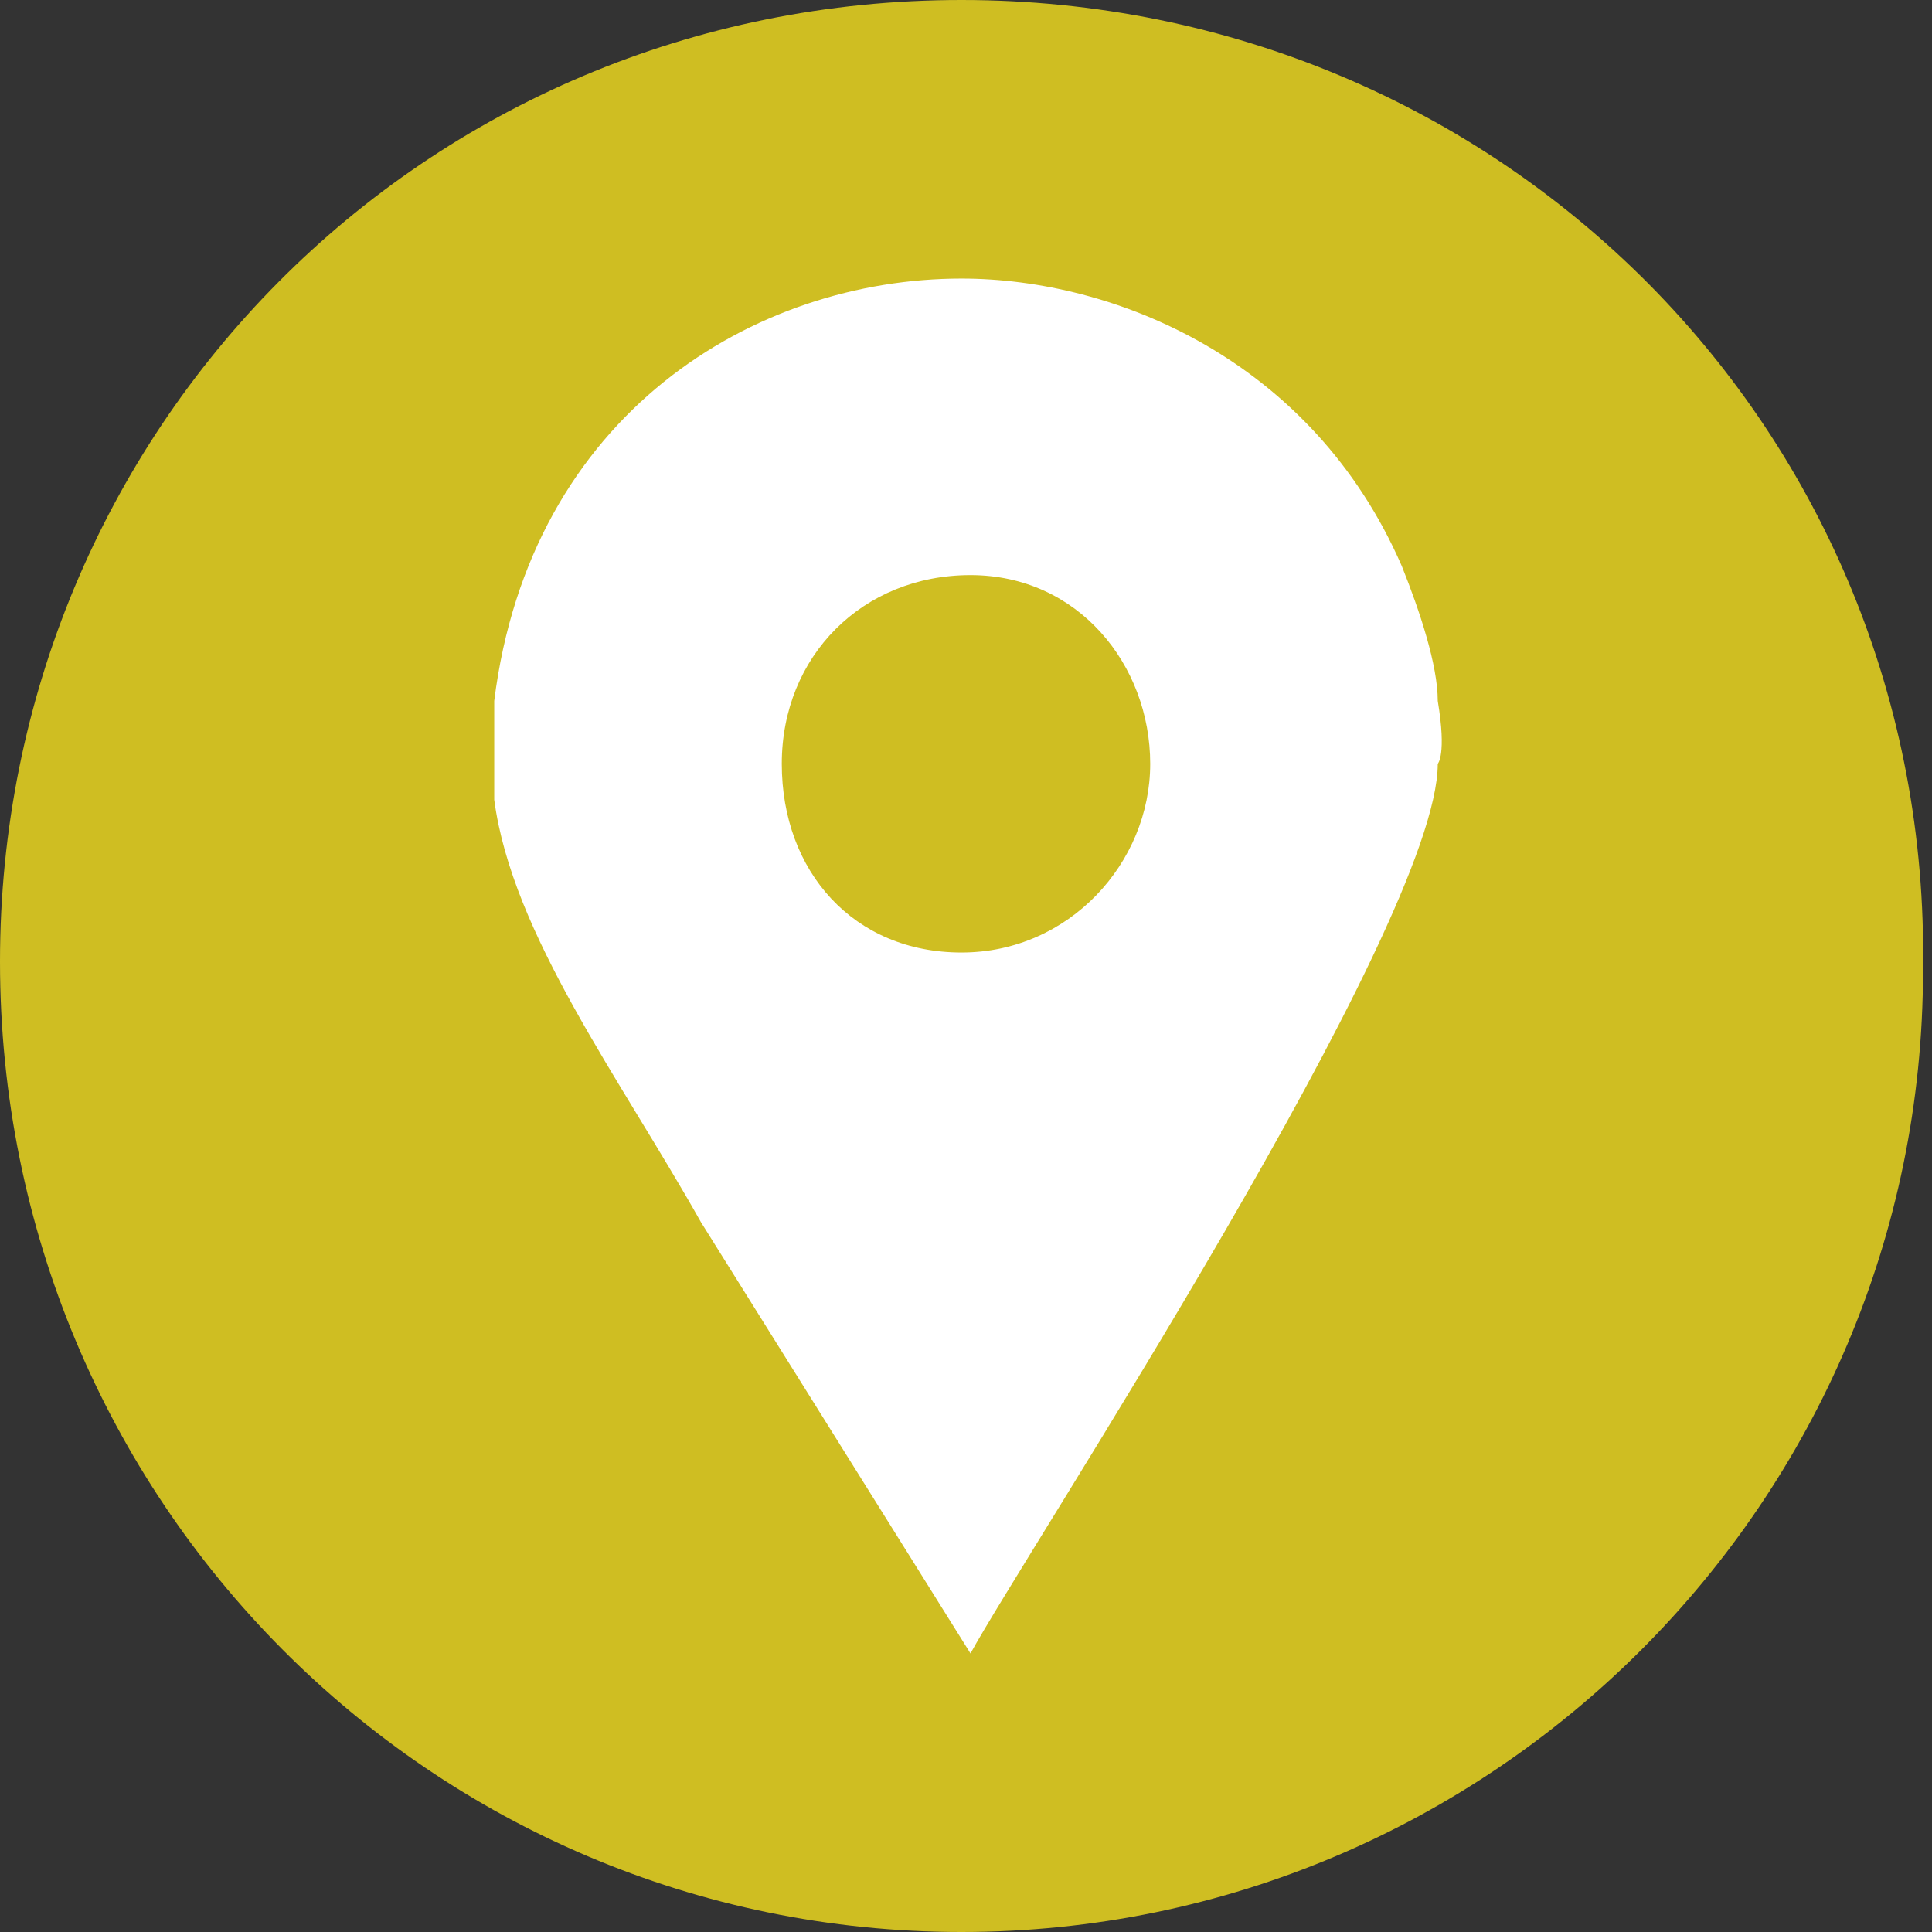
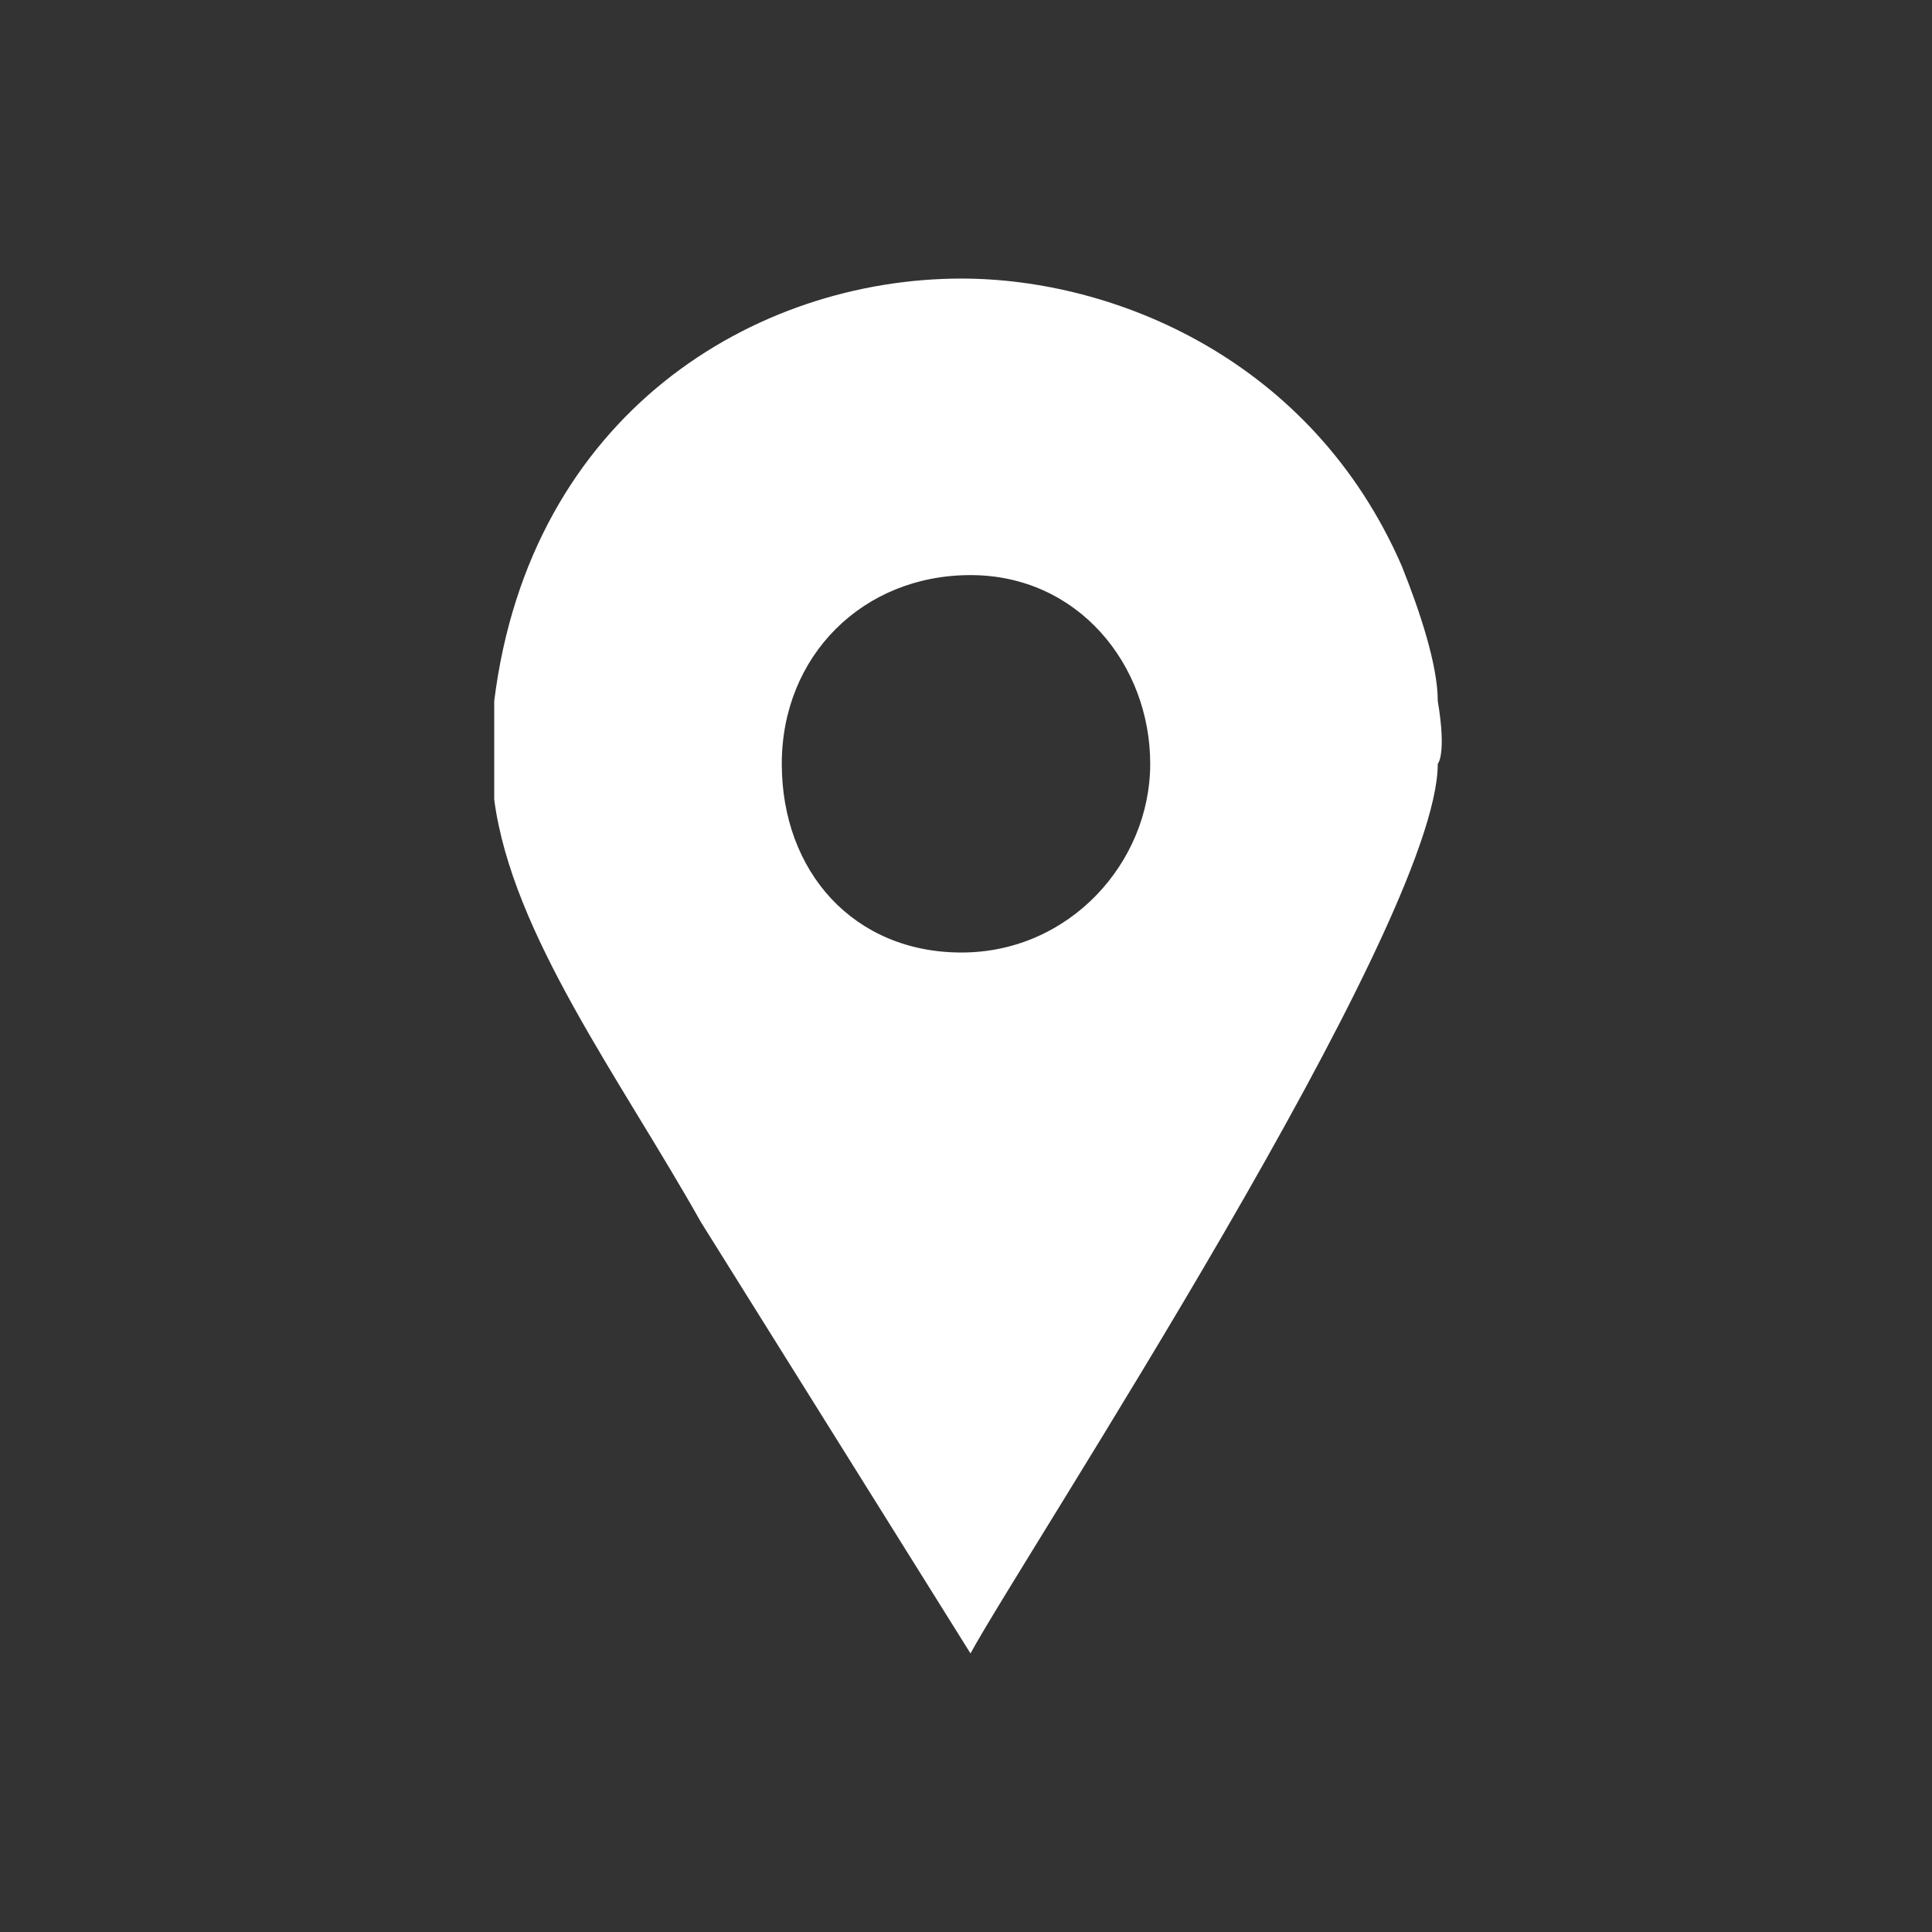
<svg xmlns="http://www.w3.org/2000/svg" xmlns:xlink="http://www.w3.org/1999/xlink" version="1.1" id="Ebene_1" x="0px" y="0px" viewBox="0 0 21.5 21.5" style="enable-background:new 0 0 21.5 21.5;" xml:space="preserve">
  <rect x="0" y="0" width="21.5" height="21.5" fill="#333333" stroke="none" />
  <style type="text/css">
	.st0{clip-path:url(#SVGID_2_);fill:#CFBE22;}
	.st1{clip-path:url(#SVGID_4_);fill:#FFFFFF;}
</style>
  <g>
    <g>
      <defs>
-         <rect id="SVGID_1_" y="0" width="21.5" height="21.5" />
-       </defs>
+         </defs>
      <clipPath id="SVGID_2_">
        <use xlink:href="#SVGID_1_" style="overflow:visible;" />
      </clipPath>
      <path class="st0" d="M10.7,21.5c5.9,0,10.7-4.8,10.7-10.7C21.5,4.8,16.7,0,10.7,0S0,4.8,0,10.7C0,16.7,4.8,21.5,10.7,21.5" />
    </g>
    <g>
      <defs>
        <rect id="SVGID_3_" y="0" width="21.5" height="21.5" />
      </defs>
      <clipPath id="SVGID_4_">
        <use xlink:href="#SVGID_3_" style="overflow:visible;" />
      </clipPath>
      <path class="st1" d="M12.8,8.5c0,1.1-0.9,2.1-2.1,2.1s-2-0.9-2-2.1s0.9-2.1,2.1-2.1S12.8,7.4,12.8,8.5 M16,8.5c0,0,0.1-0.1,0-0.7    c0-0.4-0.2-1-0.4-1.5c-1-2.3-3.2-3.2-4.9-3.2c-2.3,0-4.8,1.5-5.2,4.7v0.7c0,0,0,0.3,0,0.4c0.2,1.5,1.4,3.1,2.3,4.7    c1,1.6,2,3.2,3,4.8C11.4,17.3,16,10.3,16,8.5" />
    </g>
  </g>
</svg>